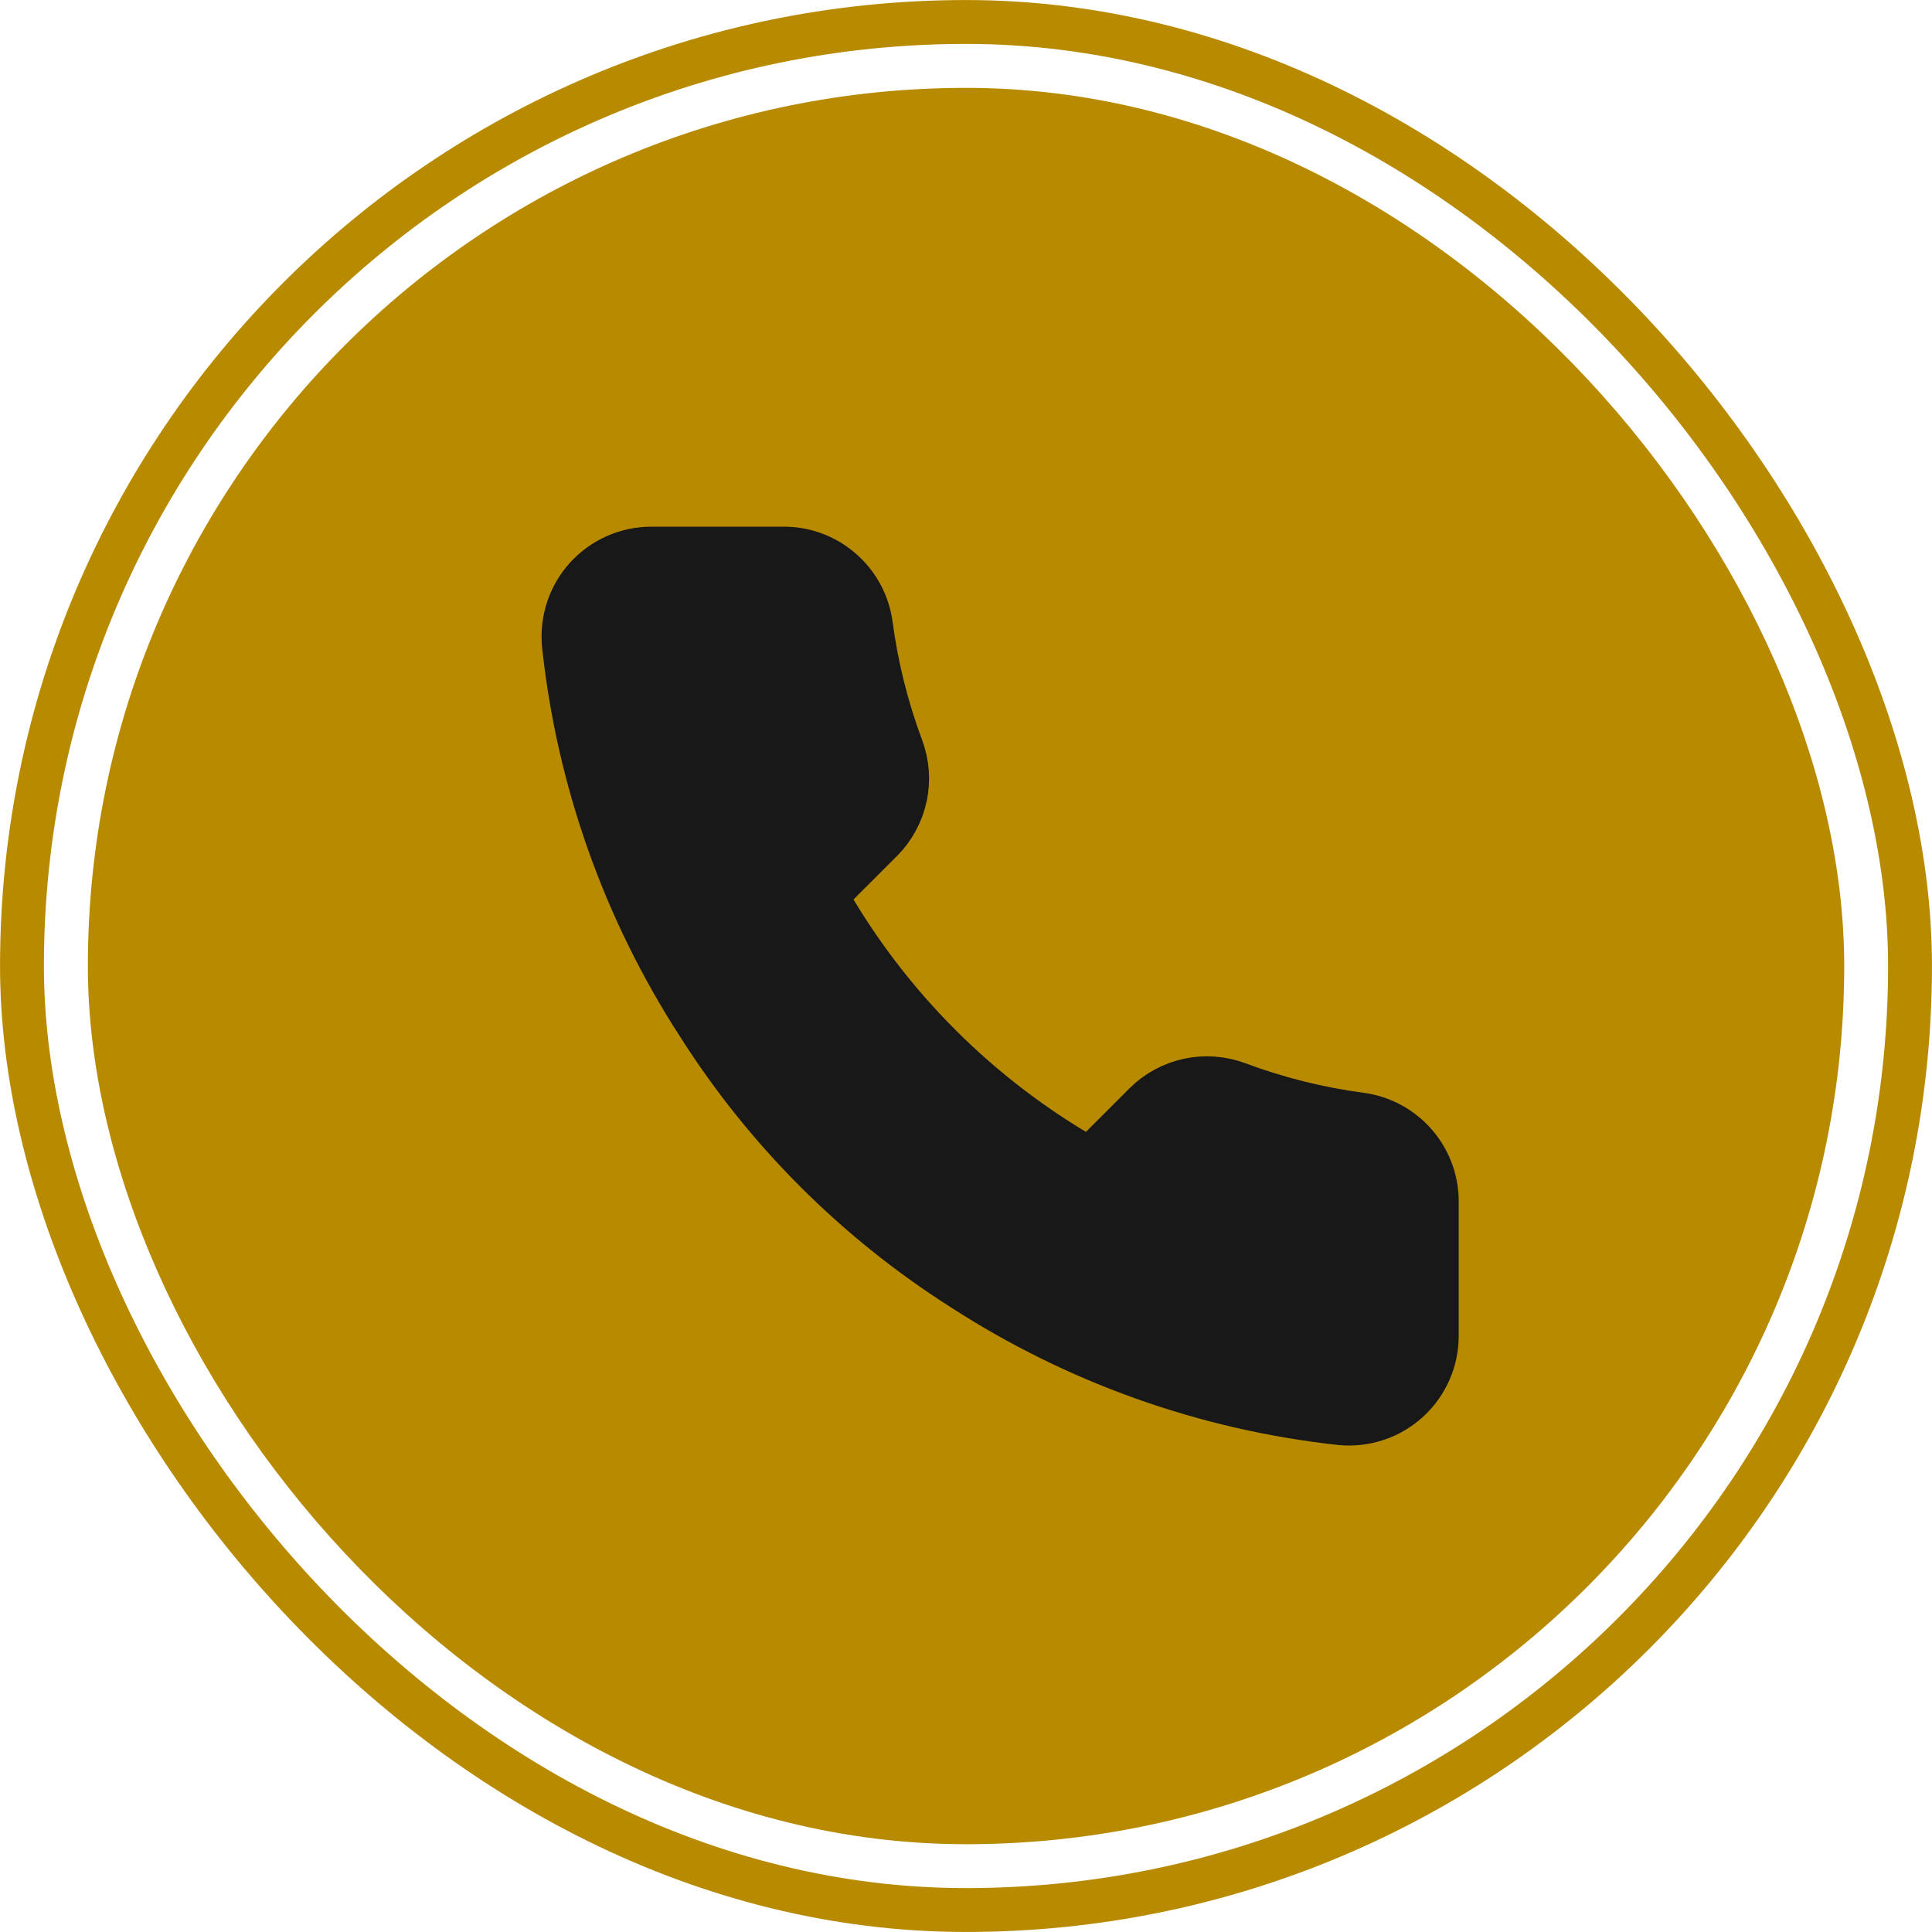
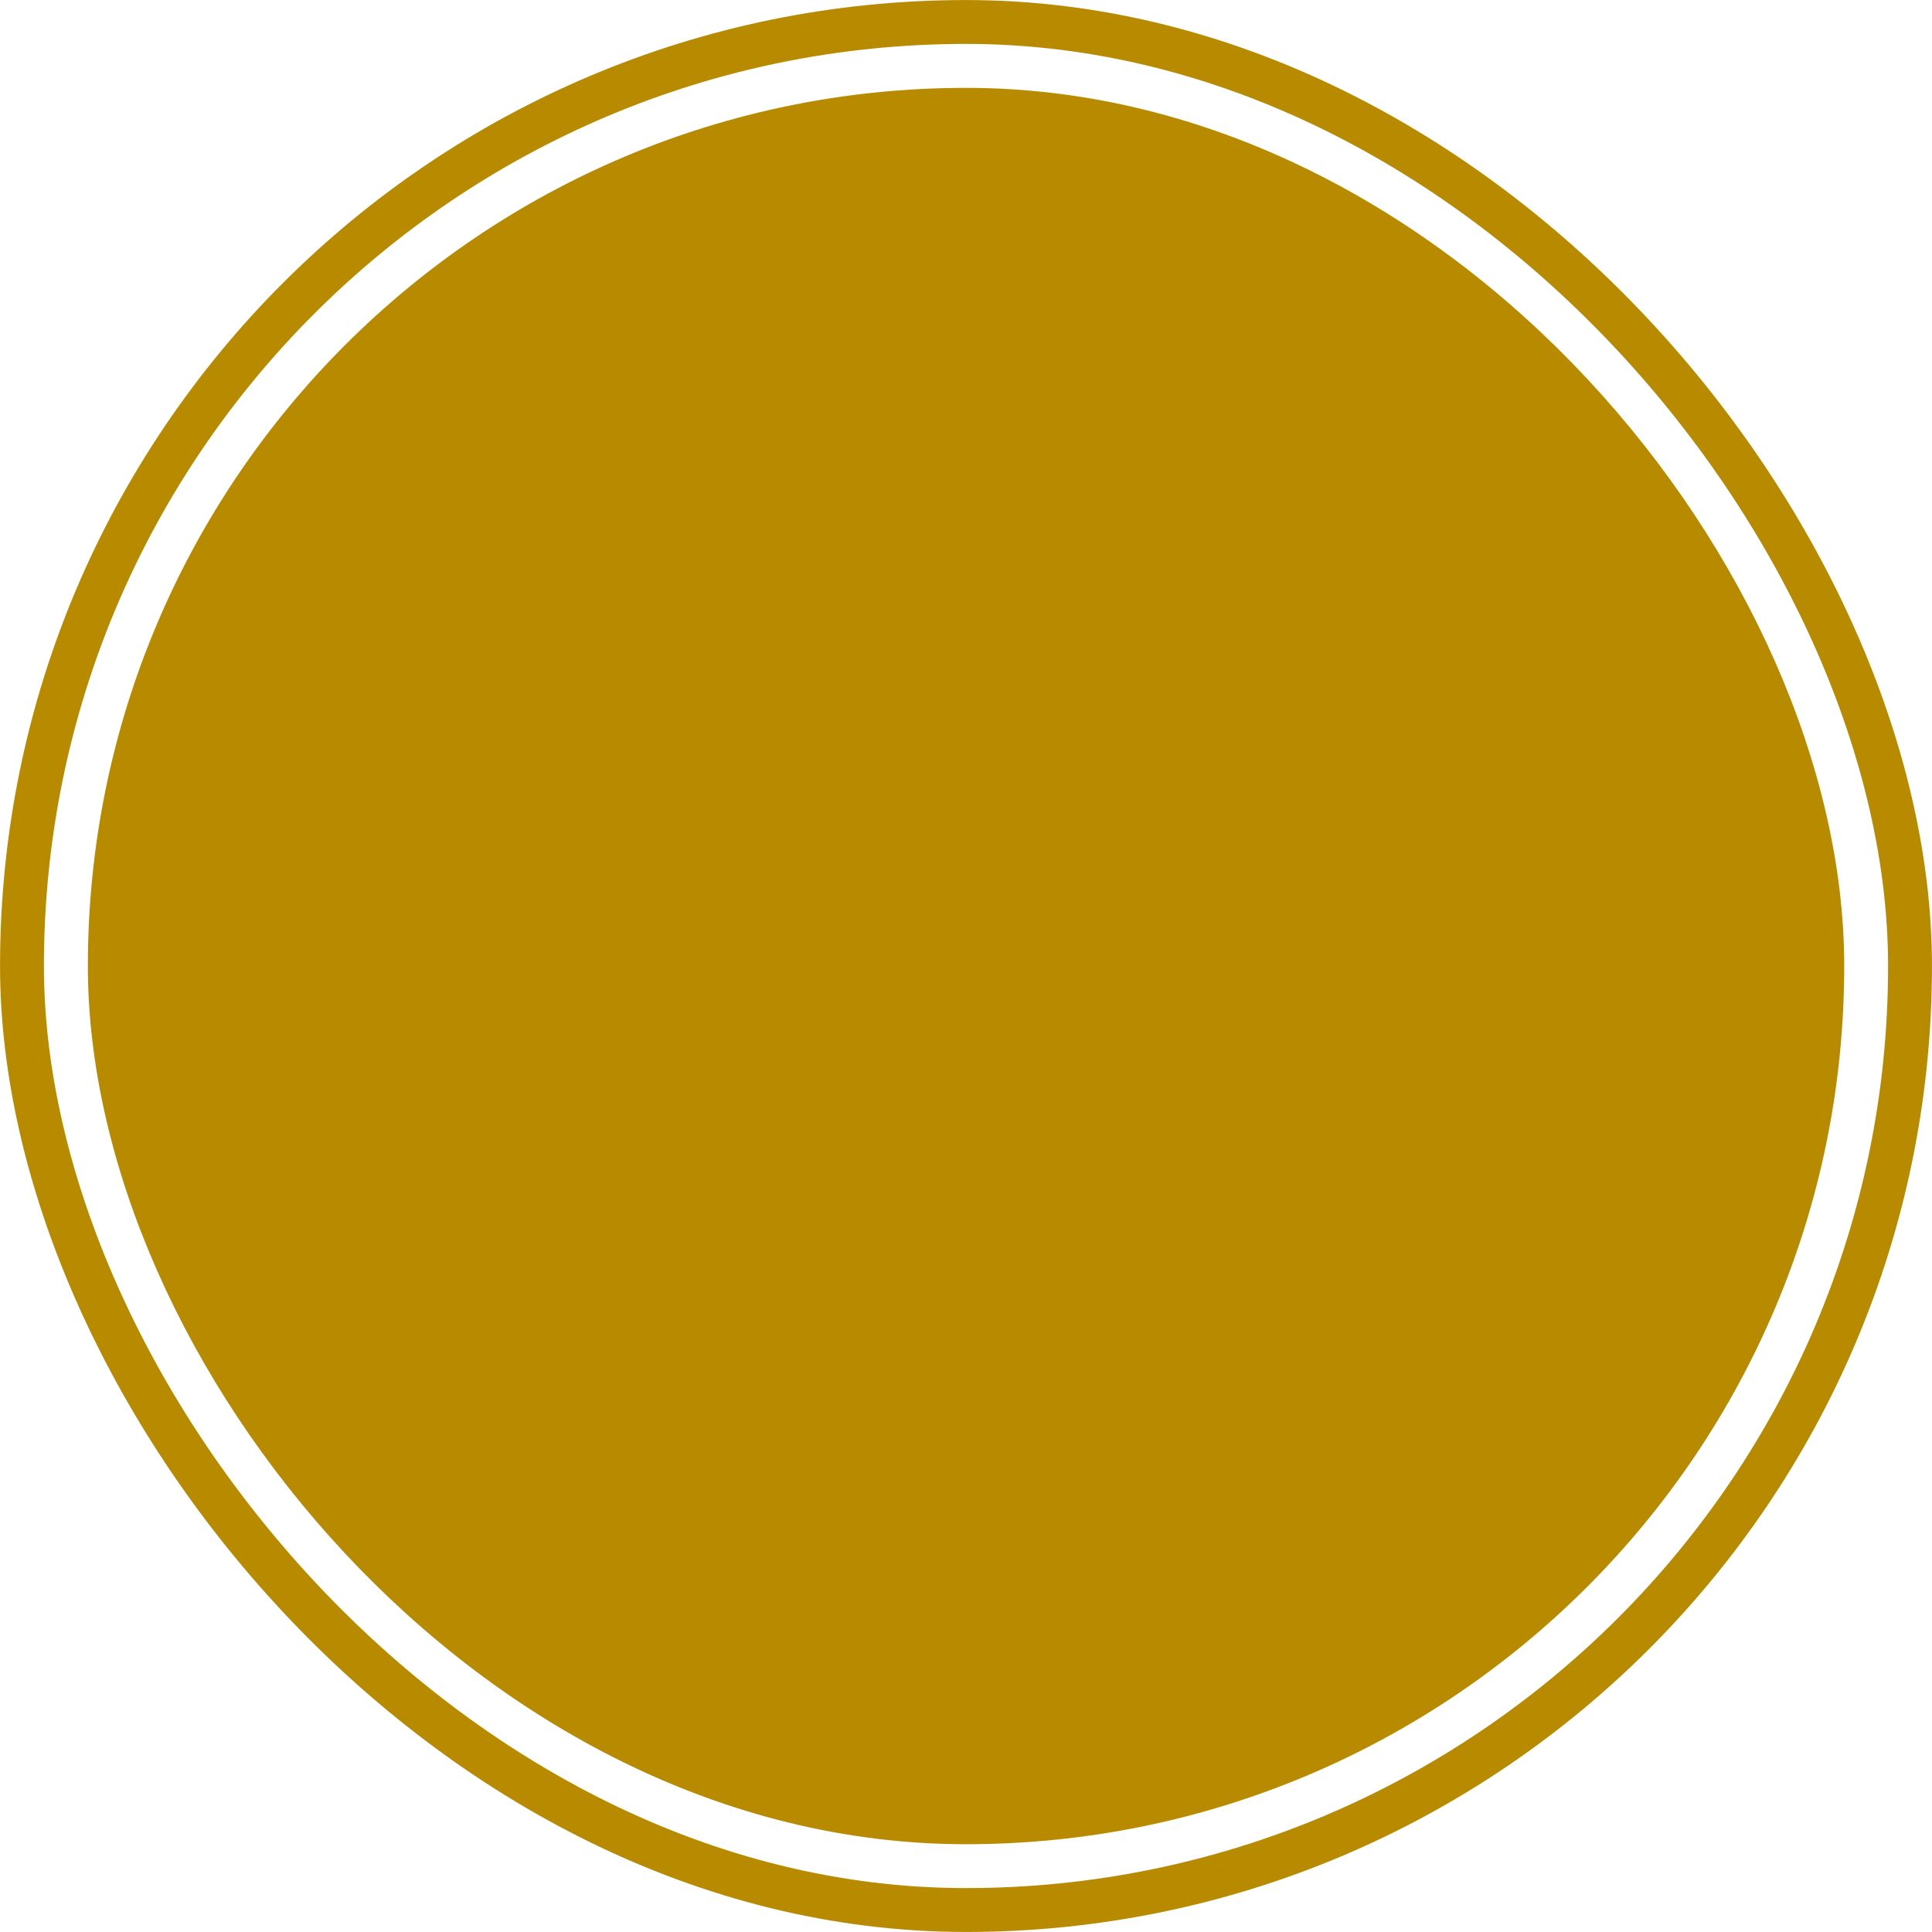
<svg xmlns="http://www.w3.org/2000/svg" width="24" height="24" viewBox="0 0 24 24" fill="none">
  <rect x="0.273" y="0.273" width="23.454" height="23.454" rx="11.727" stroke="#B88A00" stroke-width="0.545" />
  <rect x="1.364" y="1.364" width="21.273" height="21.273" rx="10.636" fill="#B88A00" />
  <rect x="1.364" y="1.364" width="21.273" height="21.273" rx="10.636" stroke="#B88A00" stroke-width="0.545" />
-   <path d="M17.848 14.953V16.59C17.849 16.741 17.818 16.892 17.757 17.031C17.696 17.17 17.607 17.295 17.495 17.398C17.383 17.5 17.251 17.579 17.107 17.627C16.963 17.676 16.81 17.694 16.659 17.68C14.98 17.498 13.368 16.924 11.952 16.006C10.634 15.168 9.516 14.051 8.679 12.733C7.757 11.31 7.183 9.69 7.004 8.004C6.991 7.853 7.009 7.701 7.057 7.558C7.105 7.414 7.183 7.282 7.285 7.17C7.387 7.059 7.512 6.969 7.65 6.908C7.789 6.847 7.938 6.815 8.09 6.815H9.726C9.991 6.812 10.248 6.906 10.448 7.079C10.649 7.251 10.78 7.491 10.817 7.753C10.886 8.277 11.014 8.791 11.199 9.286C11.272 9.481 11.288 9.693 11.245 9.897C11.201 10.101 11.1 10.289 10.954 10.437L10.261 11.13C11.037 12.495 12.168 13.626 13.534 14.402L14.226 13.71C14.374 13.563 14.562 13.462 14.766 13.418C14.97 13.375 15.182 13.391 15.377 13.464C15.872 13.649 16.386 13.777 16.91 13.846C17.175 13.883 17.417 14.017 17.59 14.221C17.763 14.425 17.855 14.686 17.848 14.953Z" fill="#181818" stroke="#181818" stroke-width="0.545" stroke-linecap="round" stroke-linejoin="round" />
</svg>